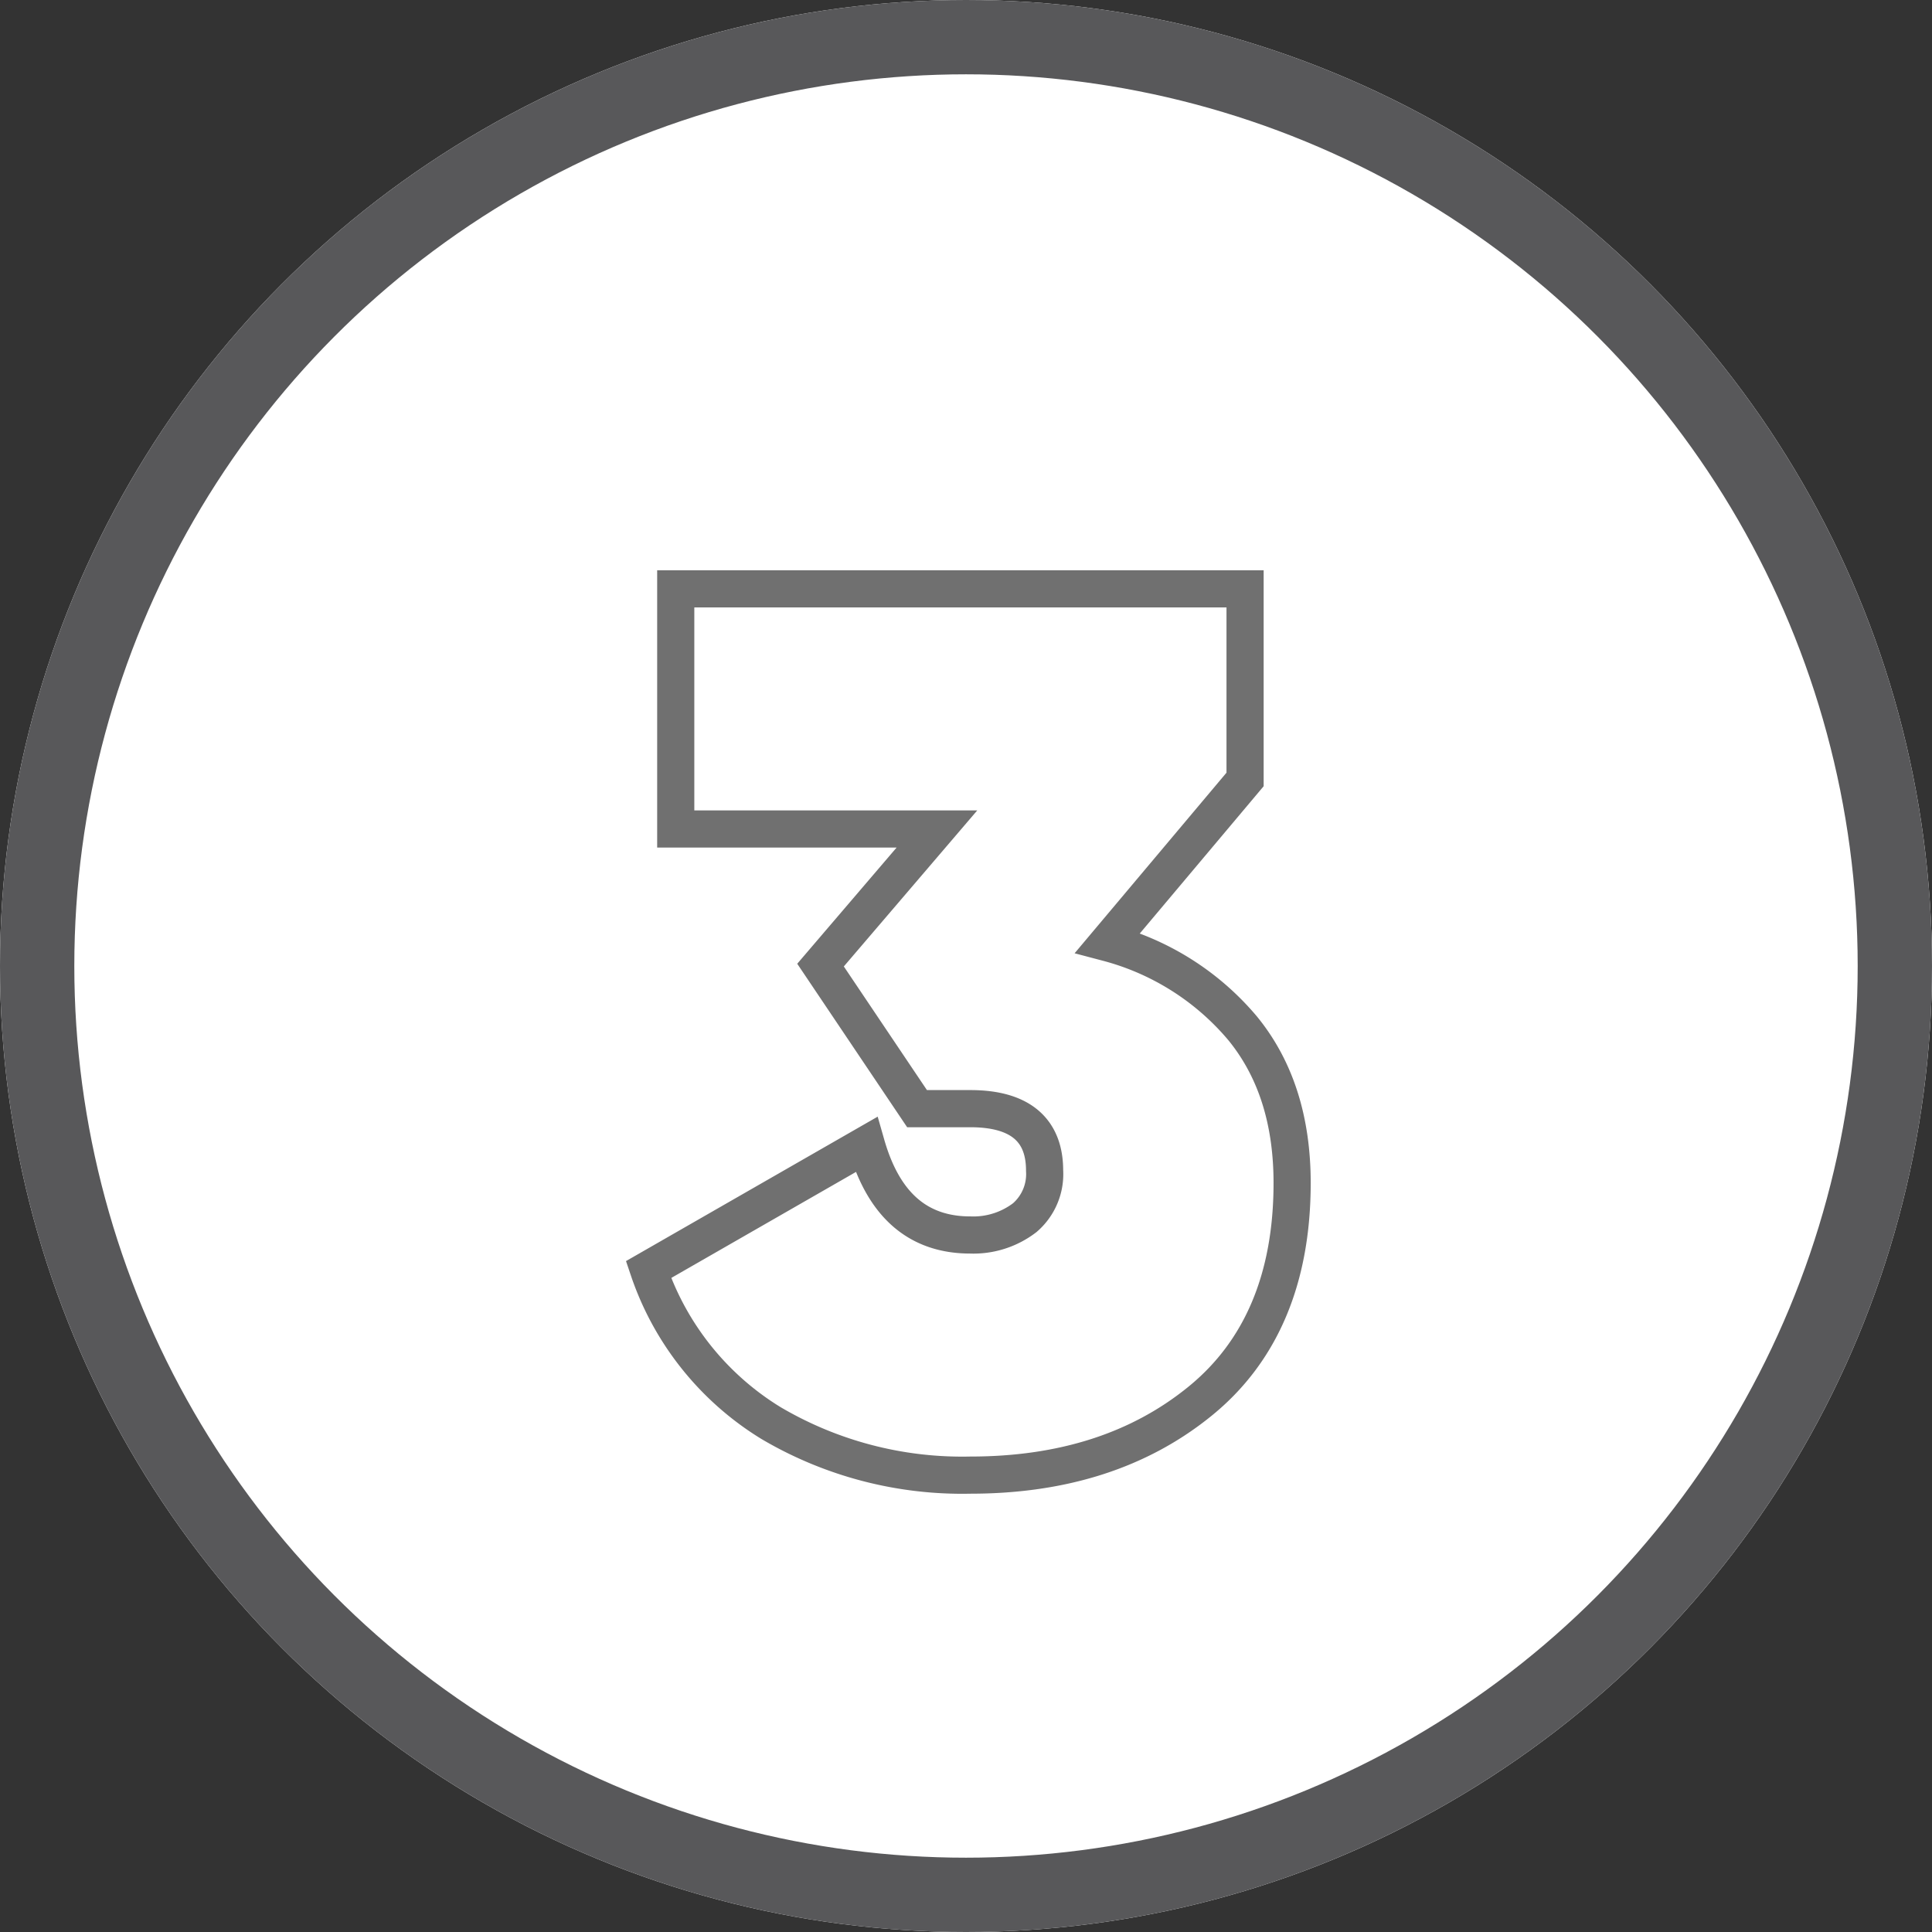
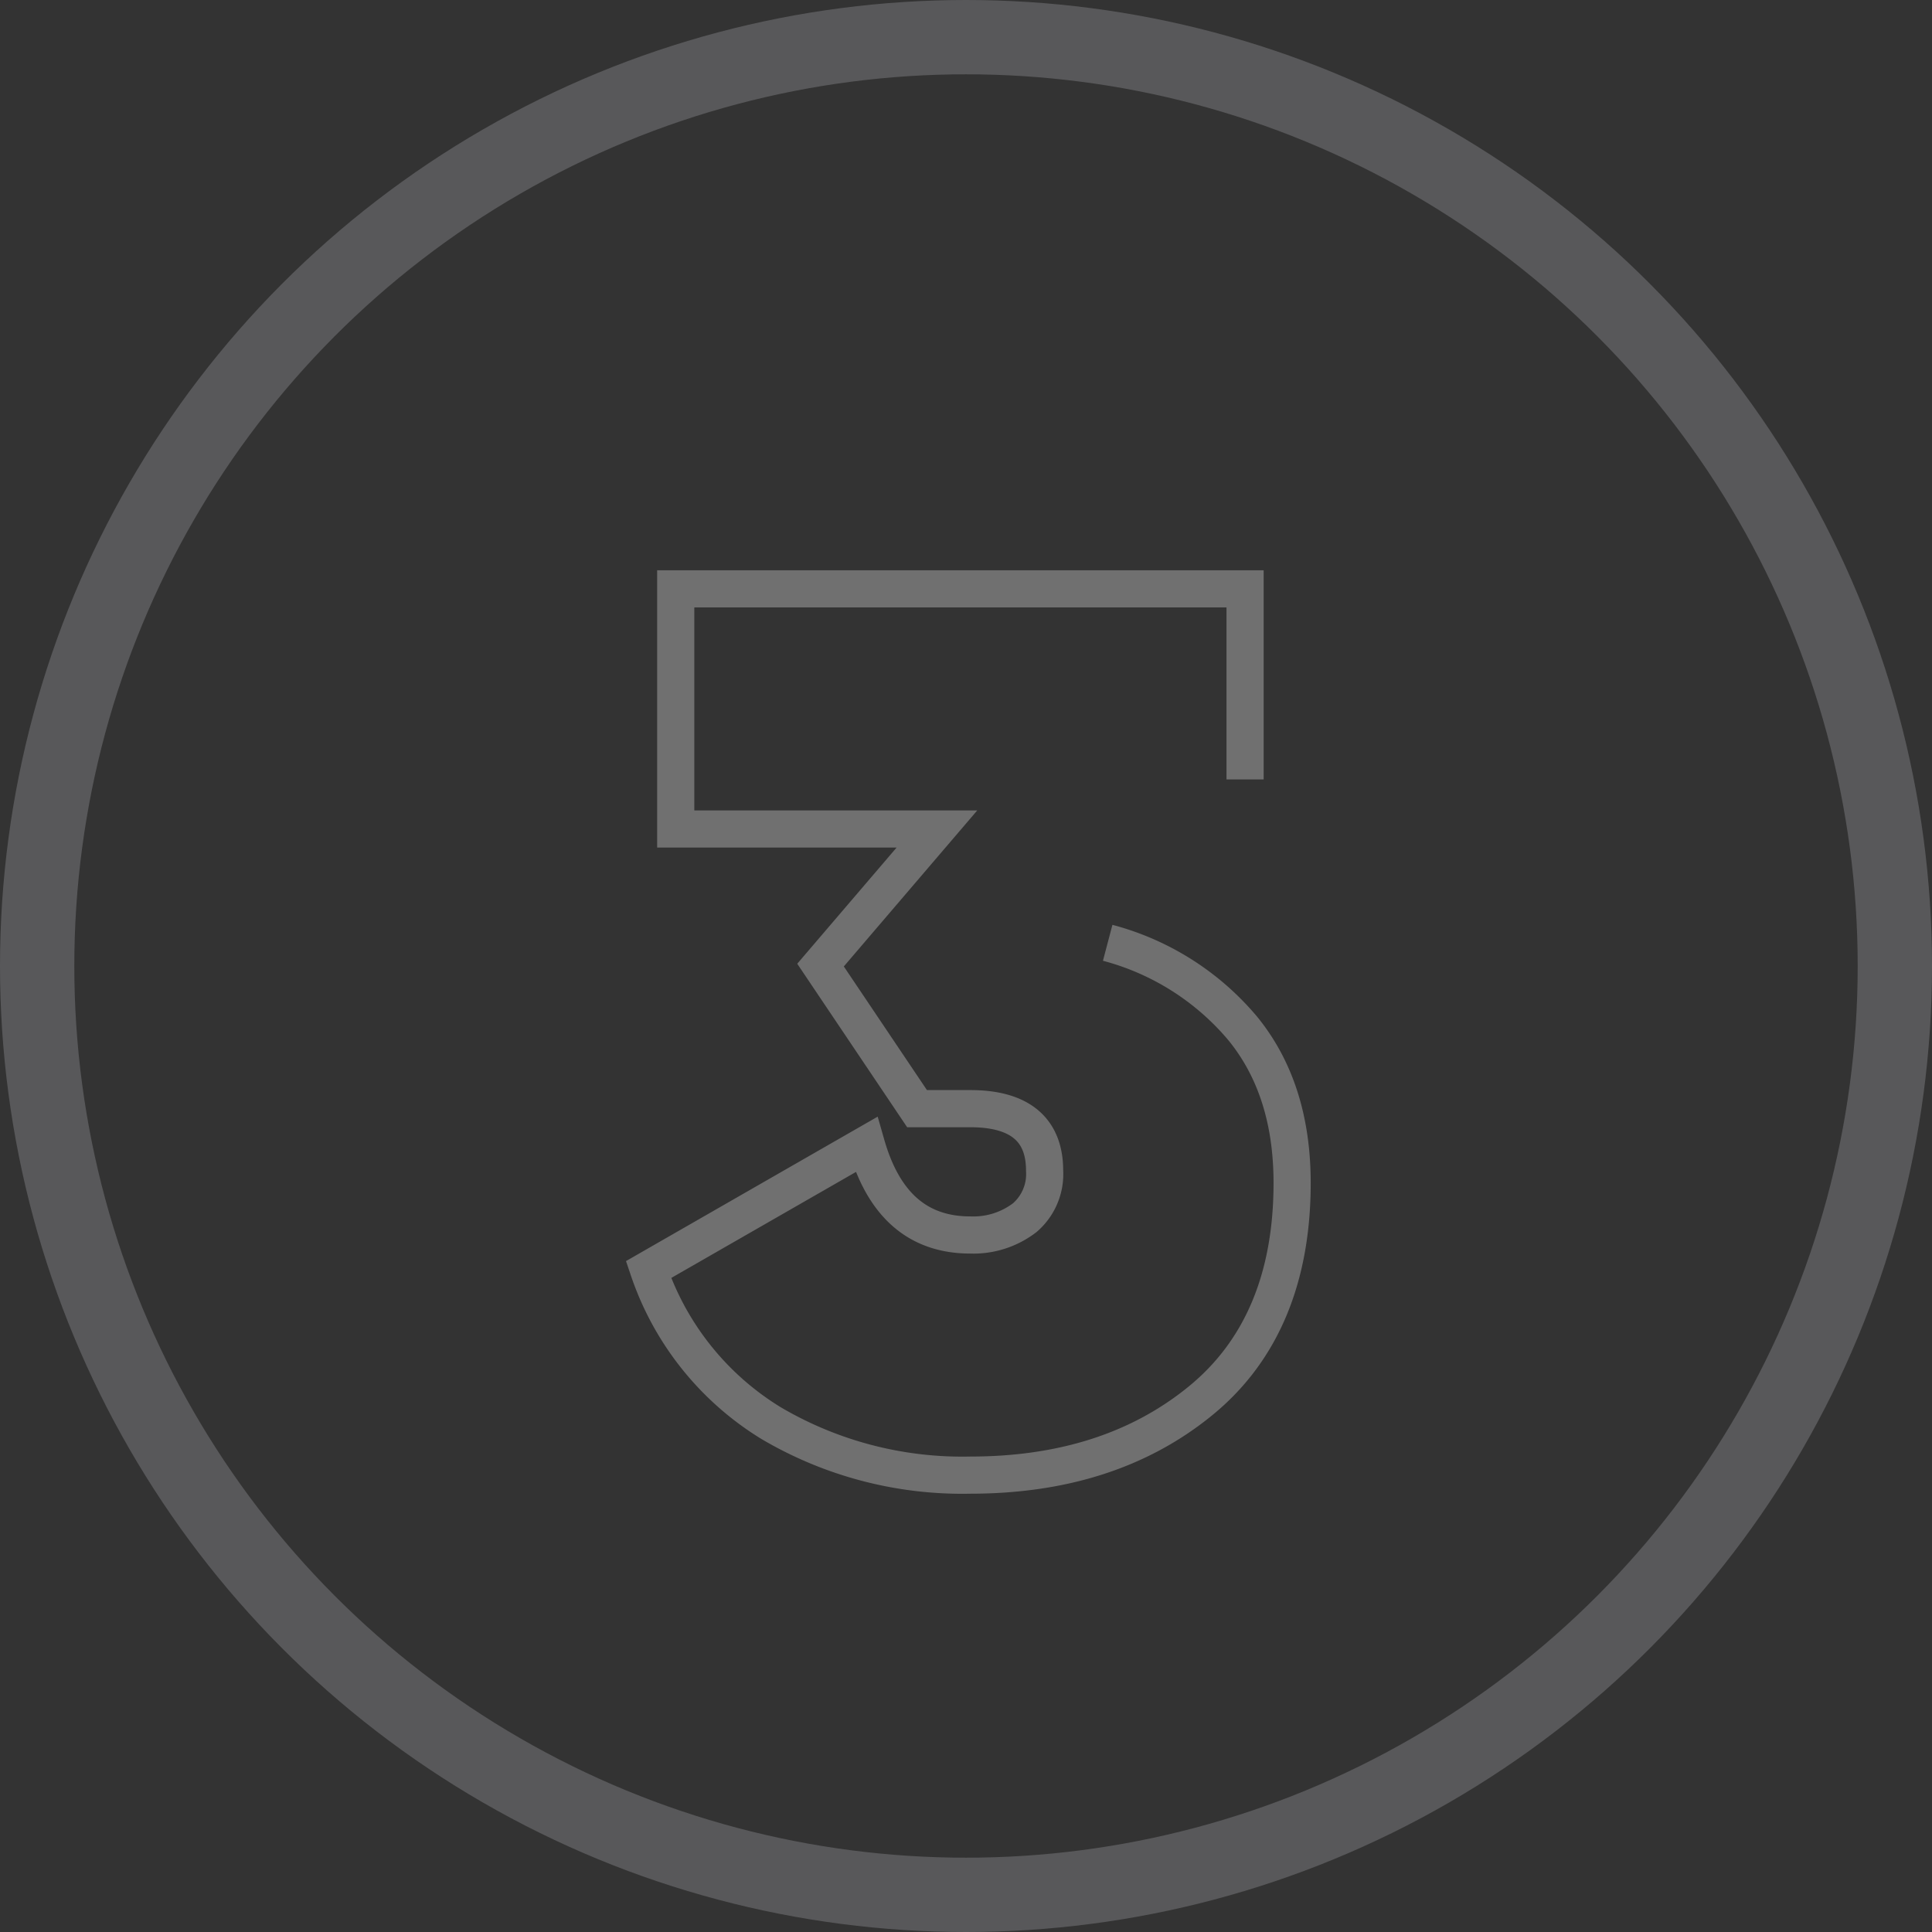
<svg xmlns="http://www.w3.org/2000/svg" width="156" height="156" viewBox="0 0 156 156">
  <rect x="0" y="0" width="156" height="156" fill="#333333" stroke="none" />
  <g id="Grupo_5077" data-name="Grupo 5077" transform="translate(-388 -3862)">
    <g id="Elipse_10" data-name="Elipse 10" transform="translate(388 3862)" fill="#fff" stroke="#58585a" stroke-width="6">
-       <circle cx="78" cy="78" r="78" stroke="none" />
      <circle cx="78" cy="78" r="75" fill="none" />
    </g>
    <g id="Grupo_451" data-name="Grupo 451" transform="translate(440.363 3909.547)">
-       <path id="Caminho_926" data-name="Caminho 926" d="M37.078,38.7A21.37,21.37,0,0,1,47.97,45.6c2.7,3.3,4,7.494,4,12.492,0,7.7-2.5,13.592-7.395,17.59s-11.094,6-18.589,6a30.4,30.4,0,0,1-16.089-4.2A23.25,23.25,0,0,1,0,65.087L17.59,54.992c1.4,4.9,4.2,7.3,8.394,7.3a6.819,6.819,0,0,0,4.4-1.4,4.643,4.643,0,0,0,1.6-3.8c0-3.3-2-5-6-5h-4.3L13.891,40.5l9.4-10.992H2.2V10.12H48.171V25.51Z" transform="translate(0 -10.12)" fill="none" stroke="#707070" stroke-width="3" />
+       <path id="Caminho_926" data-name="Caminho 926" d="M37.078,38.7A21.37,21.37,0,0,1,47.97,45.6c2.7,3.3,4,7.494,4,12.492,0,7.7-2.5,13.592-7.395,17.59s-11.094,6-18.589,6a30.4,30.4,0,0,1-16.089-4.2A23.25,23.25,0,0,1,0,65.087L17.59,54.992c1.4,4.9,4.2,7.3,8.394,7.3a6.819,6.819,0,0,0,4.4-1.4,4.643,4.643,0,0,0,1.6-3.8c0-3.3-2-5-6-5h-4.3L13.891,40.5l9.4-10.992H2.2V10.12H48.171V25.51" transform="translate(0 -10.12)" fill="none" stroke="#707070" stroke-width="3" />
    </g>
  </g>
</svg>